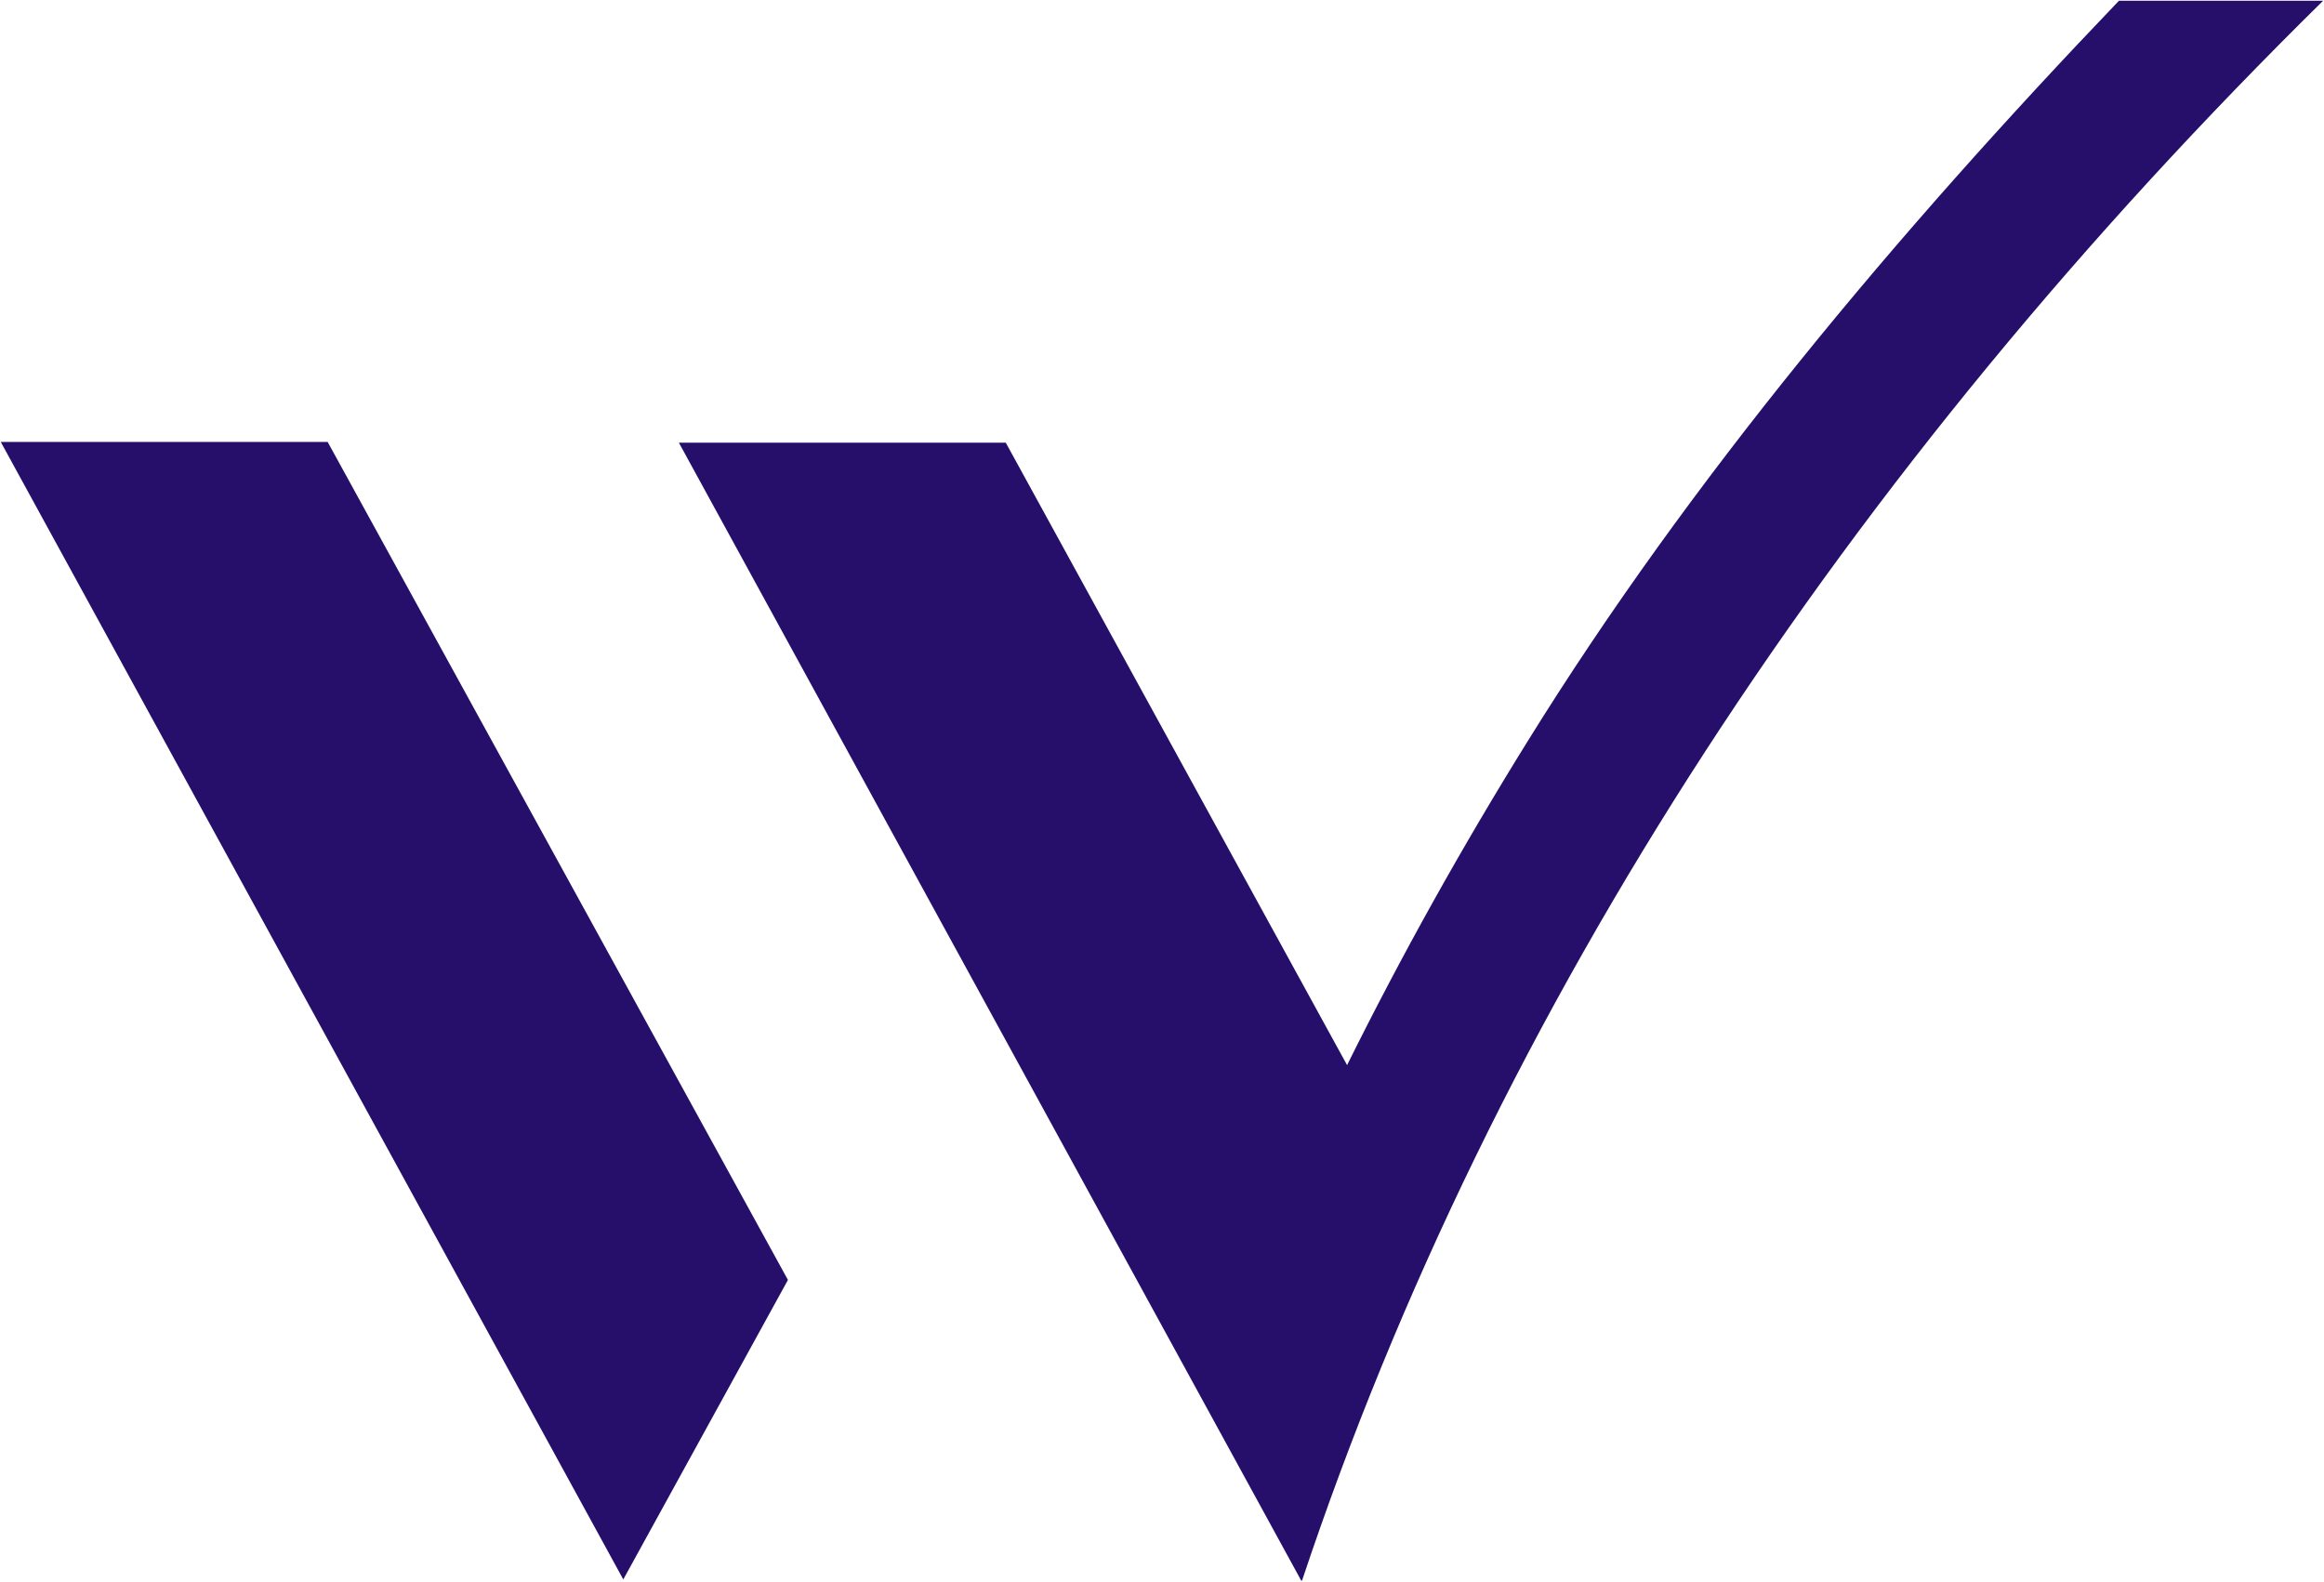
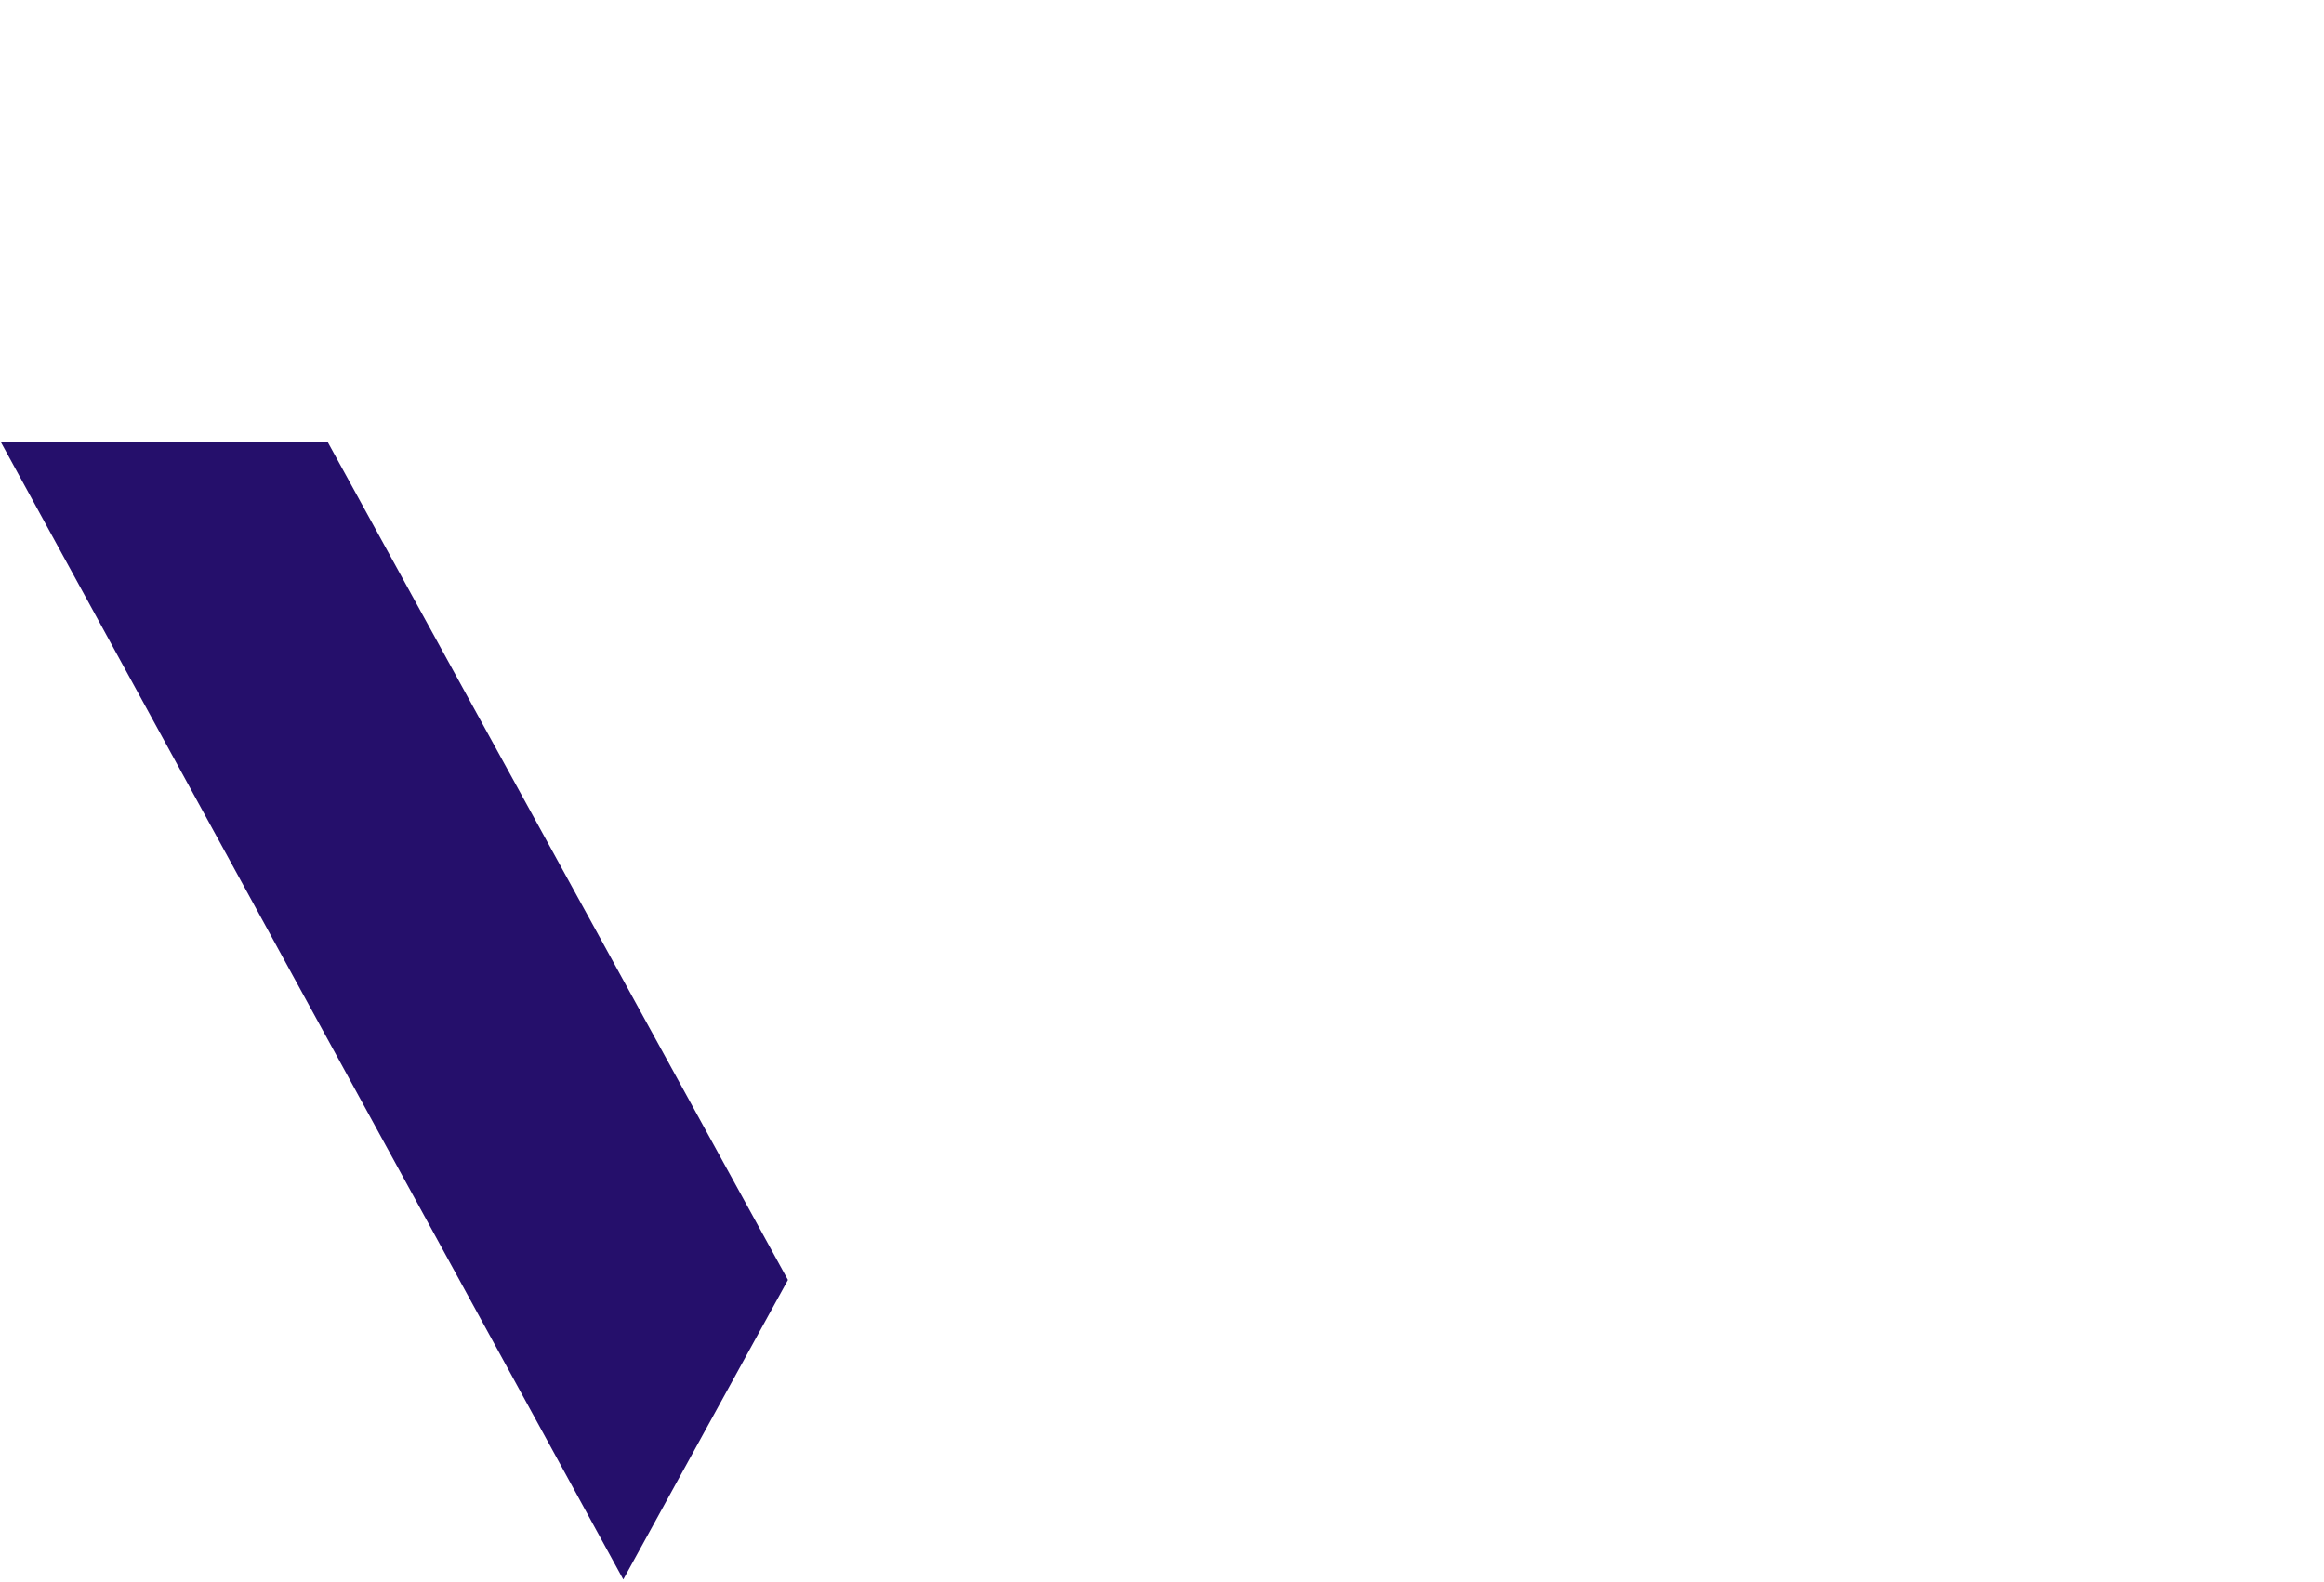
<svg xmlns="http://www.w3.org/2000/svg" version="1.2" viewBox="0 0 1547 1053" width="1547" height="1053">
  <style>.a{fill:#250f6b}</style>
  <path class="a" d="m0.5 294.2l414.4 757.3 109.6-199.4-306.4-557.9z" />
-   <path fill-rule="evenodd" class="a" d="m866.8 1052l-0.5 0.5-414.4-757.8h217.6l227.2 414.4q54.3-109.6 120.8-216.6c107-172.4 244.4-336.8 393-492h135.9c-318 313-551.8 668.5-679.6 1051.5z" />
</svg>